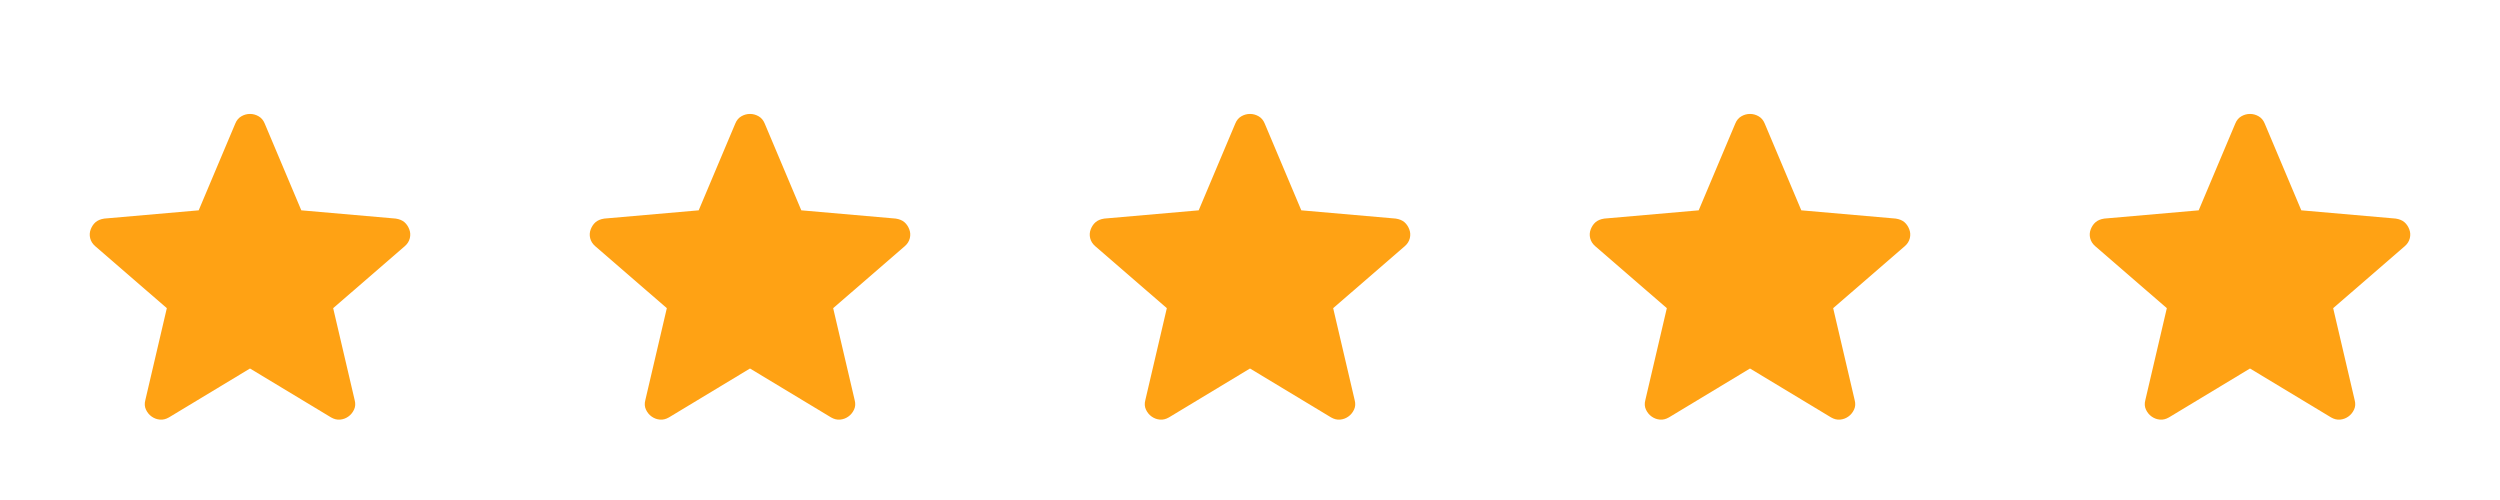
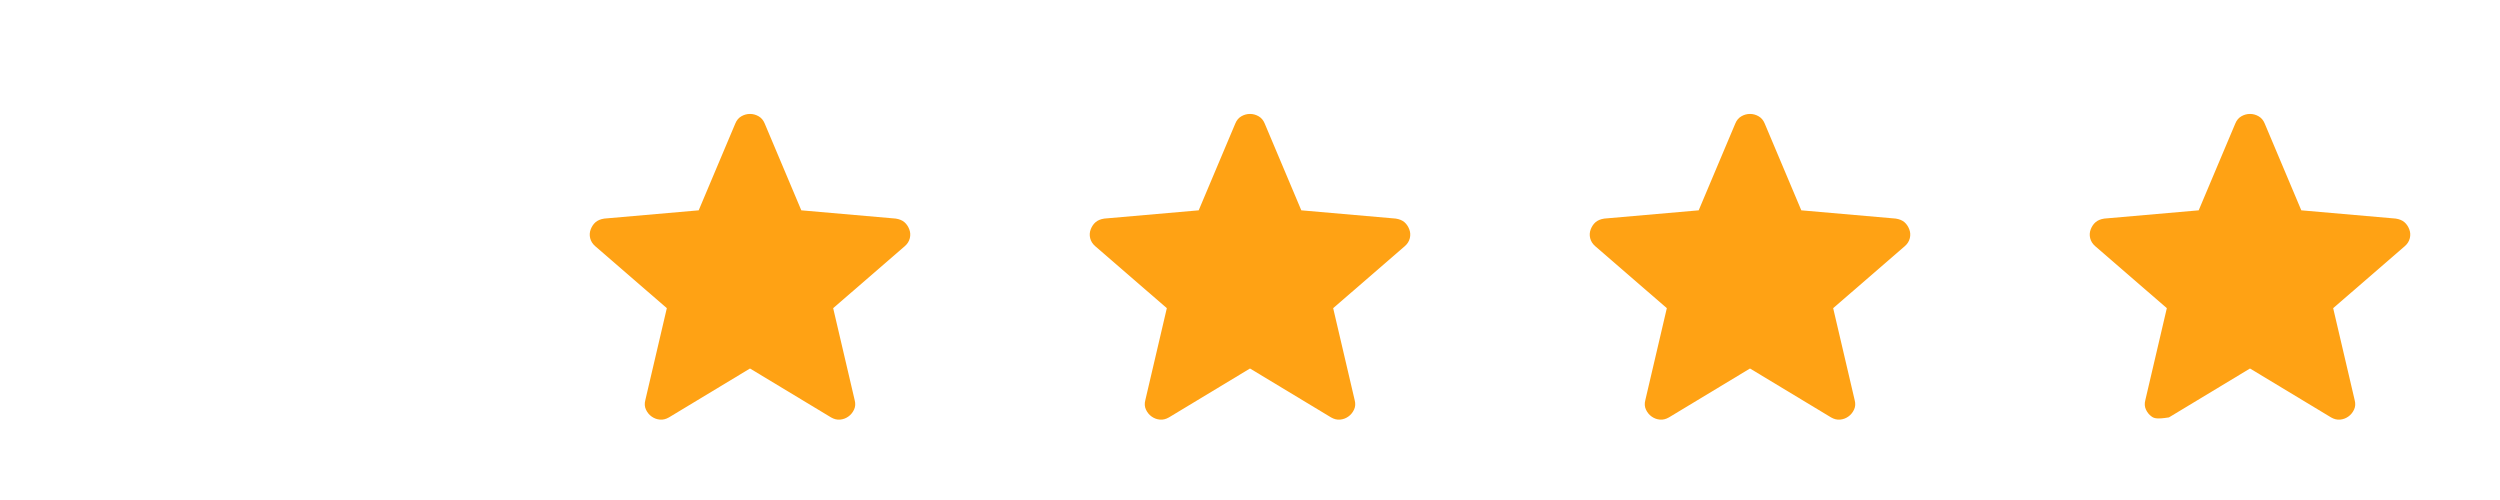
<svg xmlns="http://www.w3.org/2000/svg" width="120" height="24" viewBox="0 0 120 24" fill="none">
-   <path d="M12 17.688L8.11 20.035C7.965 20.119 7.82 20.155 7.674 20.141C7.529 20.128 7.397 20.079 7.279 19.994C7.161 19.91 7.07 19.799 7.006 19.662C6.942 19.526 6.931 19.375 6.975 19.209L8.008 14.792L4.573 11.819C4.445 11.708 4.363 11.579 4.328 11.432C4.293 11.285 4.302 11.142 4.356 11.004C4.41 10.865 4.487 10.752 4.588 10.664C4.69 10.577 4.828 10.519 5.004 10.492L9.537 10.096L11.296 5.925C11.36 5.77 11.457 5.655 11.588 5.581C11.718 5.506 11.855 5.469 12 5.469C12.145 5.469 12.282 5.506 12.412 5.581C12.543 5.655 12.64 5.77 12.704 5.925L14.463 10.096L18.996 10.492C19.172 10.519 19.31 10.577 19.412 10.664C19.513 10.752 19.59 10.865 19.644 11.004C19.698 11.142 19.707 11.285 19.672 11.432C19.637 11.579 19.555 11.708 19.427 11.819L15.992 14.792L17.025 19.209C17.069 19.375 17.058 19.526 16.994 19.662C16.93 19.799 16.839 19.91 16.721 19.994C16.603 20.079 16.471 20.128 16.326 20.141C16.18 20.155 16.035 20.119 15.89 20.035L12 17.688Z" fill="#FFA214" />
  <path d="M36 17.688L32.11 20.035C31.965 20.119 31.82 20.155 31.674 20.141C31.529 20.128 31.397 20.079 31.279 19.994C31.161 19.91 31.07 19.799 31.006 19.662C30.942 19.526 30.931 19.375 30.975 19.209L32.008 14.792L28.573 11.819C28.445 11.708 28.363 11.579 28.328 11.432C28.293 11.285 28.302 11.142 28.356 11.004C28.41 10.865 28.487 10.752 28.588 10.664C28.69 10.577 28.828 10.519 29.004 10.492L33.537 10.096L35.296 5.925C35.36 5.77 35.457 5.655 35.587 5.581C35.718 5.506 35.855 5.469 36 5.469C36.145 5.469 36.282 5.506 36.413 5.581C36.543 5.655 36.64 5.77 36.704 5.925L38.463 10.096L42.996 10.492C43.172 10.519 43.31 10.577 43.411 10.664C43.513 10.752 43.59 10.865 43.644 11.004C43.698 11.142 43.707 11.285 43.672 11.432C43.637 11.579 43.555 11.708 43.427 11.819L39.992 14.792L41.025 19.209C41.069 19.375 41.058 19.526 40.994 19.662C40.93 19.799 40.839 19.91 40.721 19.994C40.603 20.079 40.471 20.128 40.326 20.141C40.18 20.155 40.035 20.119 39.89 20.035L36 17.688Z" fill="#FFA214" />
  <path d="M60 17.688L56.11 20.035C55.965 20.119 55.82 20.155 55.674 20.141C55.529 20.128 55.397 20.079 55.279 19.994C55.161 19.91 55.07 19.799 55.006 19.662C54.942 19.526 54.931 19.375 54.975 19.209L56.008 14.792L52.573 11.819C52.445 11.708 52.363 11.579 52.328 11.432C52.293 11.285 52.302 11.142 52.356 11.004C52.41 10.865 52.487 10.752 52.589 10.664C52.69 10.577 52.828 10.519 53.004 10.492L57.537 10.096L59.296 5.925C59.36 5.77 59.457 5.655 59.587 5.581C59.718 5.506 59.855 5.469 60 5.469C60.145 5.469 60.282 5.506 60.413 5.581C60.543 5.655 60.64 5.77 60.704 5.925L62.463 10.096L66.996 10.492C67.172 10.519 67.31 10.577 67.412 10.664C67.513 10.752 67.59 10.865 67.644 11.004C67.698 11.142 67.707 11.285 67.672 11.432C67.637 11.579 67.555 11.708 67.427 11.819L63.992 14.792L65.025 19.209C65.069 19.375 65.058 19.526 64.994 19.662C64.93 19.799 64.839 19.91 64.721 19.994C64.603 20.079 64.471 20.128 64.326 20.141C64.18 20.155 64.035 20.119 63.89 20.035L60 17.688Z" fill="#FFA214" />
  <path d="M84 17.688L80.11 20.035C79.965 20.119 79.82 20.155 79.674 20.141C79.528 20.128 79.397 20.079 79.279 19.994C79.161 19.91 79.07 19.799 79.006 19.662C78.942 19.526 78.931 19.375 78.975 19.209L80.008 14.792L76.573 11.819C76.445 11.708 76.363 11.579 76.328 11.432C76.293 11.285 76.302 11.142 76.356 11.004C76.41 10.865 76.487 10.752 76.588 10.664C76.69 10.577 76.828 10.519 77.004 10.492L81.537 10.096L83.296 5.925C83.36 5.77 83.457 5.655 83.588 5.581C83.718 5.506 83.855 5.469 84 5.469C84.145 5.469 84.282 5.506 84.412 5.581C84.543 5.655 84.64 5.77 84.704 5.925L86.463 10.096L90.996 10.492C91.172 10.519 91.31 10.577 91.412 10.664C91.513 10.752 91.59 10.865 91.644 11.004C91.698 11.142 91.707 11.285 91.672 11.432C91.637 11.579 91.555 11.708 91.427 11.819L87.992 14.792L89.025 19.209C89.069 19.375 89.058 19.526 88.994 19.662C88.93 19.799 88.839 19.91 88.721 19.994C88.603 20.079 88.471 20.128 88.326 20.141C88.18 20.155 88.035 20.119 87.89 20.035L84 17.688Z" fill="#FFA214" />
-   <path d="M108 17.688L104.11 20.035C103.965 20.119 103.82 20.155 103.674 20.141C103.529 20.128 103.397 20.079 103.279 19.994C103.161 19.91 103.07 19.799 103.006 19.662C102.942 19.526 102.931 19.375 102.975 19.209L104.008 14.792L100.573 11.819C100.445 11.708 100.363 11.579 100.328 11.432C100.293 11.285 100.302 11.142 100.356 11.004C100.41 10.865 100.487 10.752 100.589 10.664C100.69 10.577 100.828 10.519 101.004 10.492L105.537 10.096L107.296 5.925C107.36 5.77 107.457 5.655 107.587 5.581C107.718 5.506 107.855 5.469 108 5.469C108.145 5.469 108.282 5.506 108.412 5.581C108.543 5.655 108.64 5.77 108.704 5.925L110.463 10.096L114.996 10.492C115.172 10.519 115.31 10.577 115.411 10.664C115.513 10.752 115.59 10.865 115.644 11.004C115.698 11.142 115.707 11.285 115.672 11.432C115.637 11.579 115.555 11.708 115.427 11.819L111.992 14.792L113.025 19.209C113.069 19.375 113.058 19.526 112.994 19.662C112.93 19.799 112.839 19.91 112.721 19.994C112.603 20.079 112.471 20.128 112.326 20.141C112.18 20.155 112.035 20.119 111.89 20.035L108 17.688Z" fill="#FFA214" />
+   <path d="M108 17.688L104.11 20.035C103.529 20.128 103.397 20.079 103.279 19.994C103.161 19.91 103.07 19.799 103.006 19.662C102.942 19.526 102.931 19.375 102.975 19.209L104.008 14.792L100.573 11.819C100.445 11.708 100.363 11.579 100.328 11.432C100.293 11.285 100.302 11.142 100.356 11.004C100.41 10.865 100.487 10.752 100.589 10.664C100.69 10.577 100.828 10.519 101.004 10.492L105.537 10.096L107.296 5.925C107.36 5.77 107.457 5.655 107.587 5.581C107.718 5.506 107.855 5.469 108 5.469C108.145 5.469 108.282 5.506 108.412 5.581C108.543 5.655 108.64 5.77 108.704 5.925L110.463 10.096L114.996 10.492C115.172 10.519 115.31 10.577 115.411 10.664C115.513 10.752 115.59 10.865 115.644 11.004C115.698 11.142 115.707 11.285 115.672 11.432C115.637 11.579 115.555 11.708 115.427 11.819L111.992 14.792L113.025 19.209C113.069 19.375 113.058 19.526 112.994 19.662C112.93 19.799 112.839 19.91 112.721 19.994C112.603 20.079 112.471 20.128 112.326 20.141C112.18 20.155 112.035 20.119 111.89 20.035L108 17.688Z" fill="#FFA214" />
</svg>